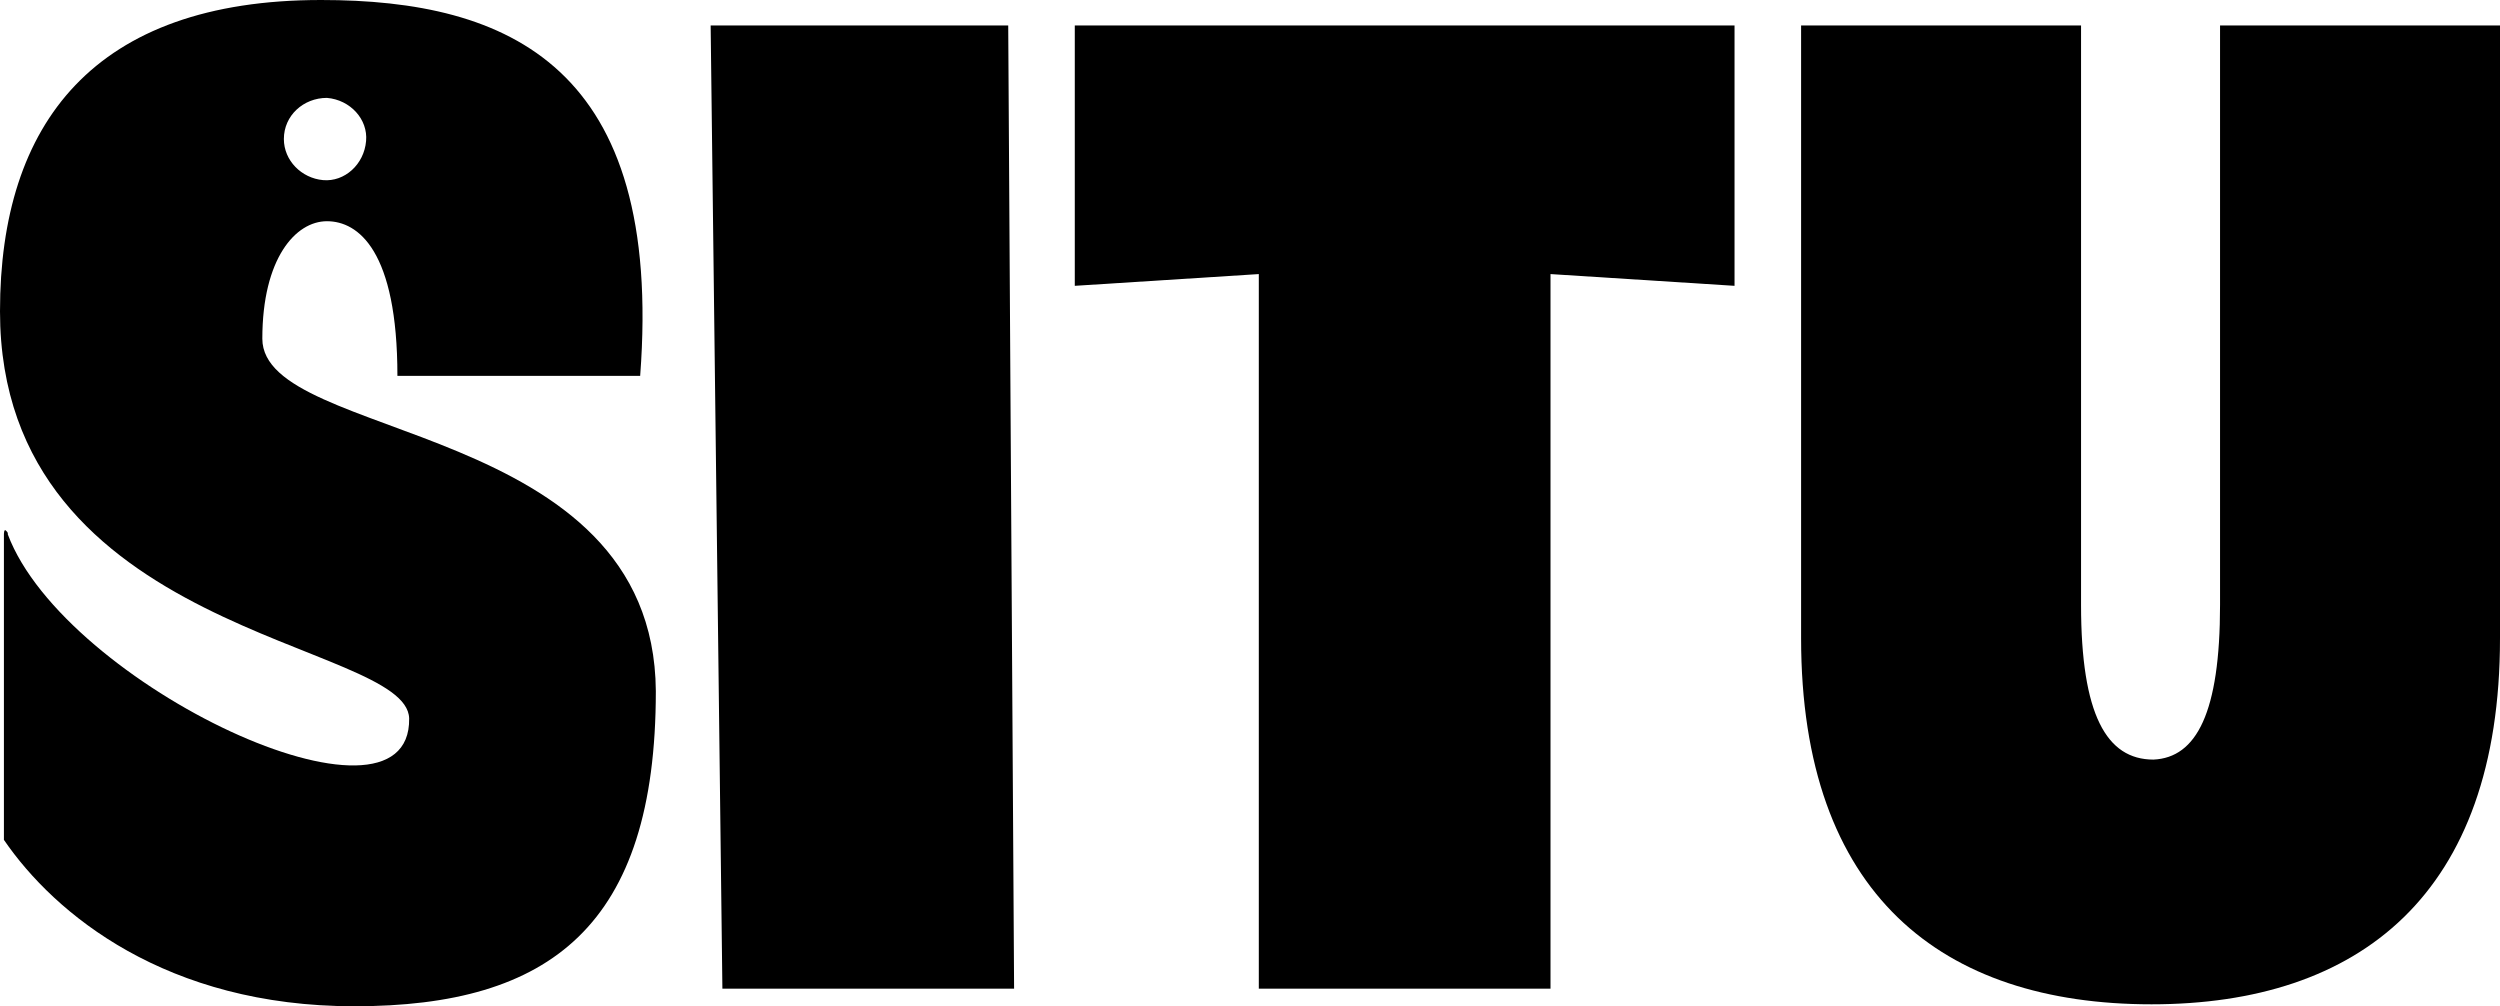
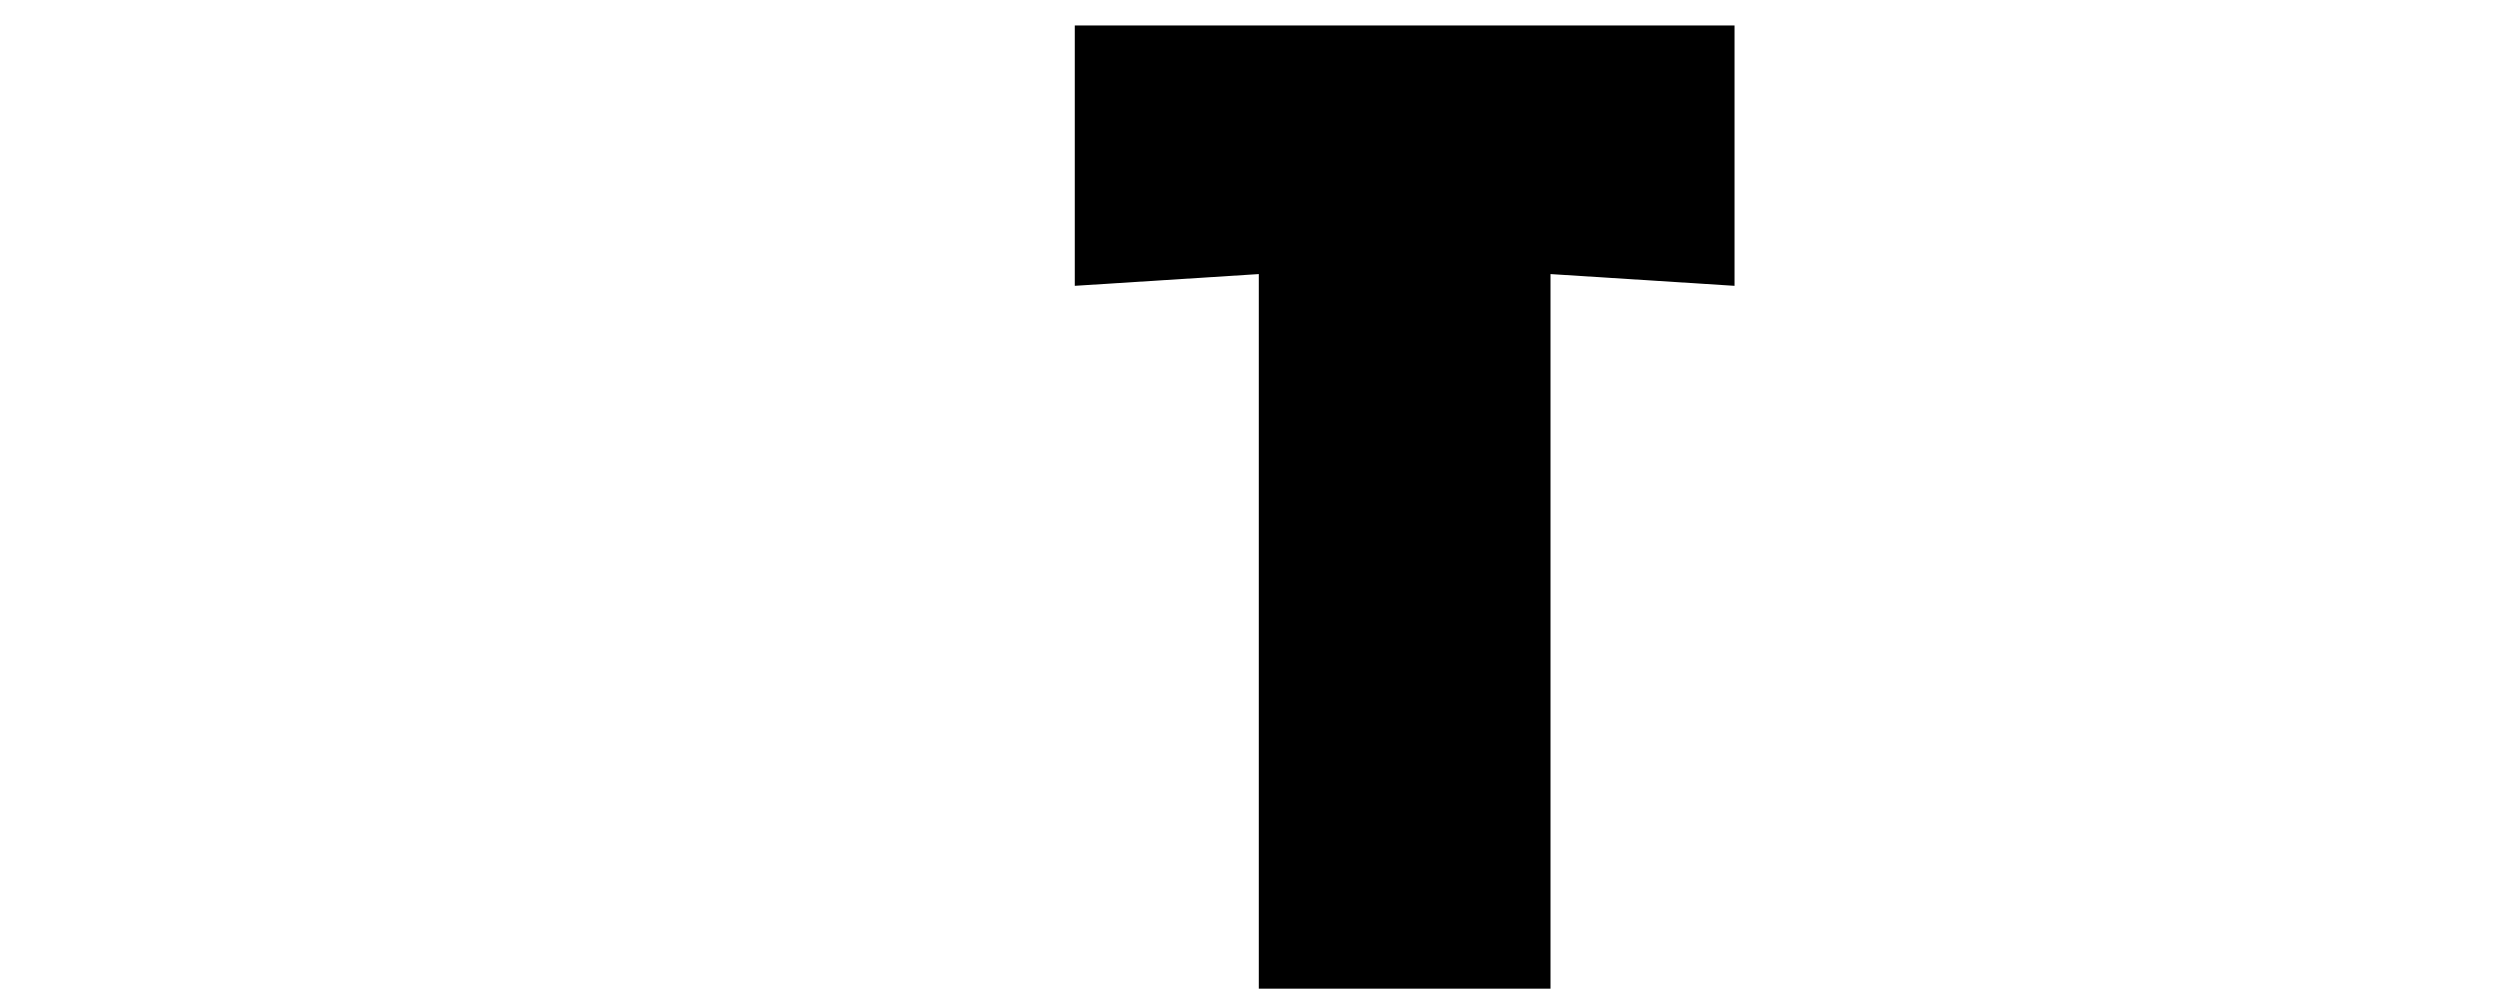
<svg xmlns="http://www.w3.org/2000/svg" version="1.1" id="SITU_Logo" x="0px" y="0px" viewBox="0 0 127.7 51.4" style="enable-background:new 0 0 127.7 51.4;" xml:space="preserve">
-   <path id="Path_1" d="M88.6,14.6V1.3H54.9v13.3l9.4-0.6l0,36.5h14.9l0-36.5L88.6,14.6z" />
-   <path id="Path_2" d="M51.5,1.3H36.3l0.6,49.2h14.9L51.5,1.3z" />
-   <path id="Path_3" d="M113.4,1.3v29.6c0,5.5-1.2,7.8-3.4,7.9c0,0,0,0,0,0h0c-2.4,0-3.7-2.3-3.7-7.9V1.3H92L92,32.6  c0,13.1,7.2,18.7,17.9,18.7c10.6,0,17.8-5.6,17.8-18.7V1.3H113.4z" />
-   <path id="Path_4" d="M16.7,5c1.2,0.1,2.1,1.1,2,2.2c-0.1,1.2-1.1,2.1-2.2,2c-1.1-0.1-2-1-2-2.1C14.5,5.9,15.5,5,16.7,5 M13.4,17.3  c0-4.1,1.7-6,3.3-6c1.6,0,3.6,1.5,3.6,7.9l12.4,0C33.9,3.4,26,0,16.4,0C4.8,0,0,6.3,0,15.9c0,16.6,20.8,16.8,20.9,20.8  c0.1,6.6-17.6-1.7-20.5-9.4c0-0.1,0-0.1-0.1-0.2c-0.1-0.1-0.1,0.2-0.1,0.2v15.6c2.6,3.8,8.3,8.5,17.9,8.5c10,0,15.4-4.1,15.4-16.1  C33.4,21.4,13.4,22.6,13.4,17.3" />
+   <path id="Path_1" d="M88.6,14.6V1.3H54.9v13.3l9.4-0.6l0,36.5h14.9l0-36.5z" />
</svg>